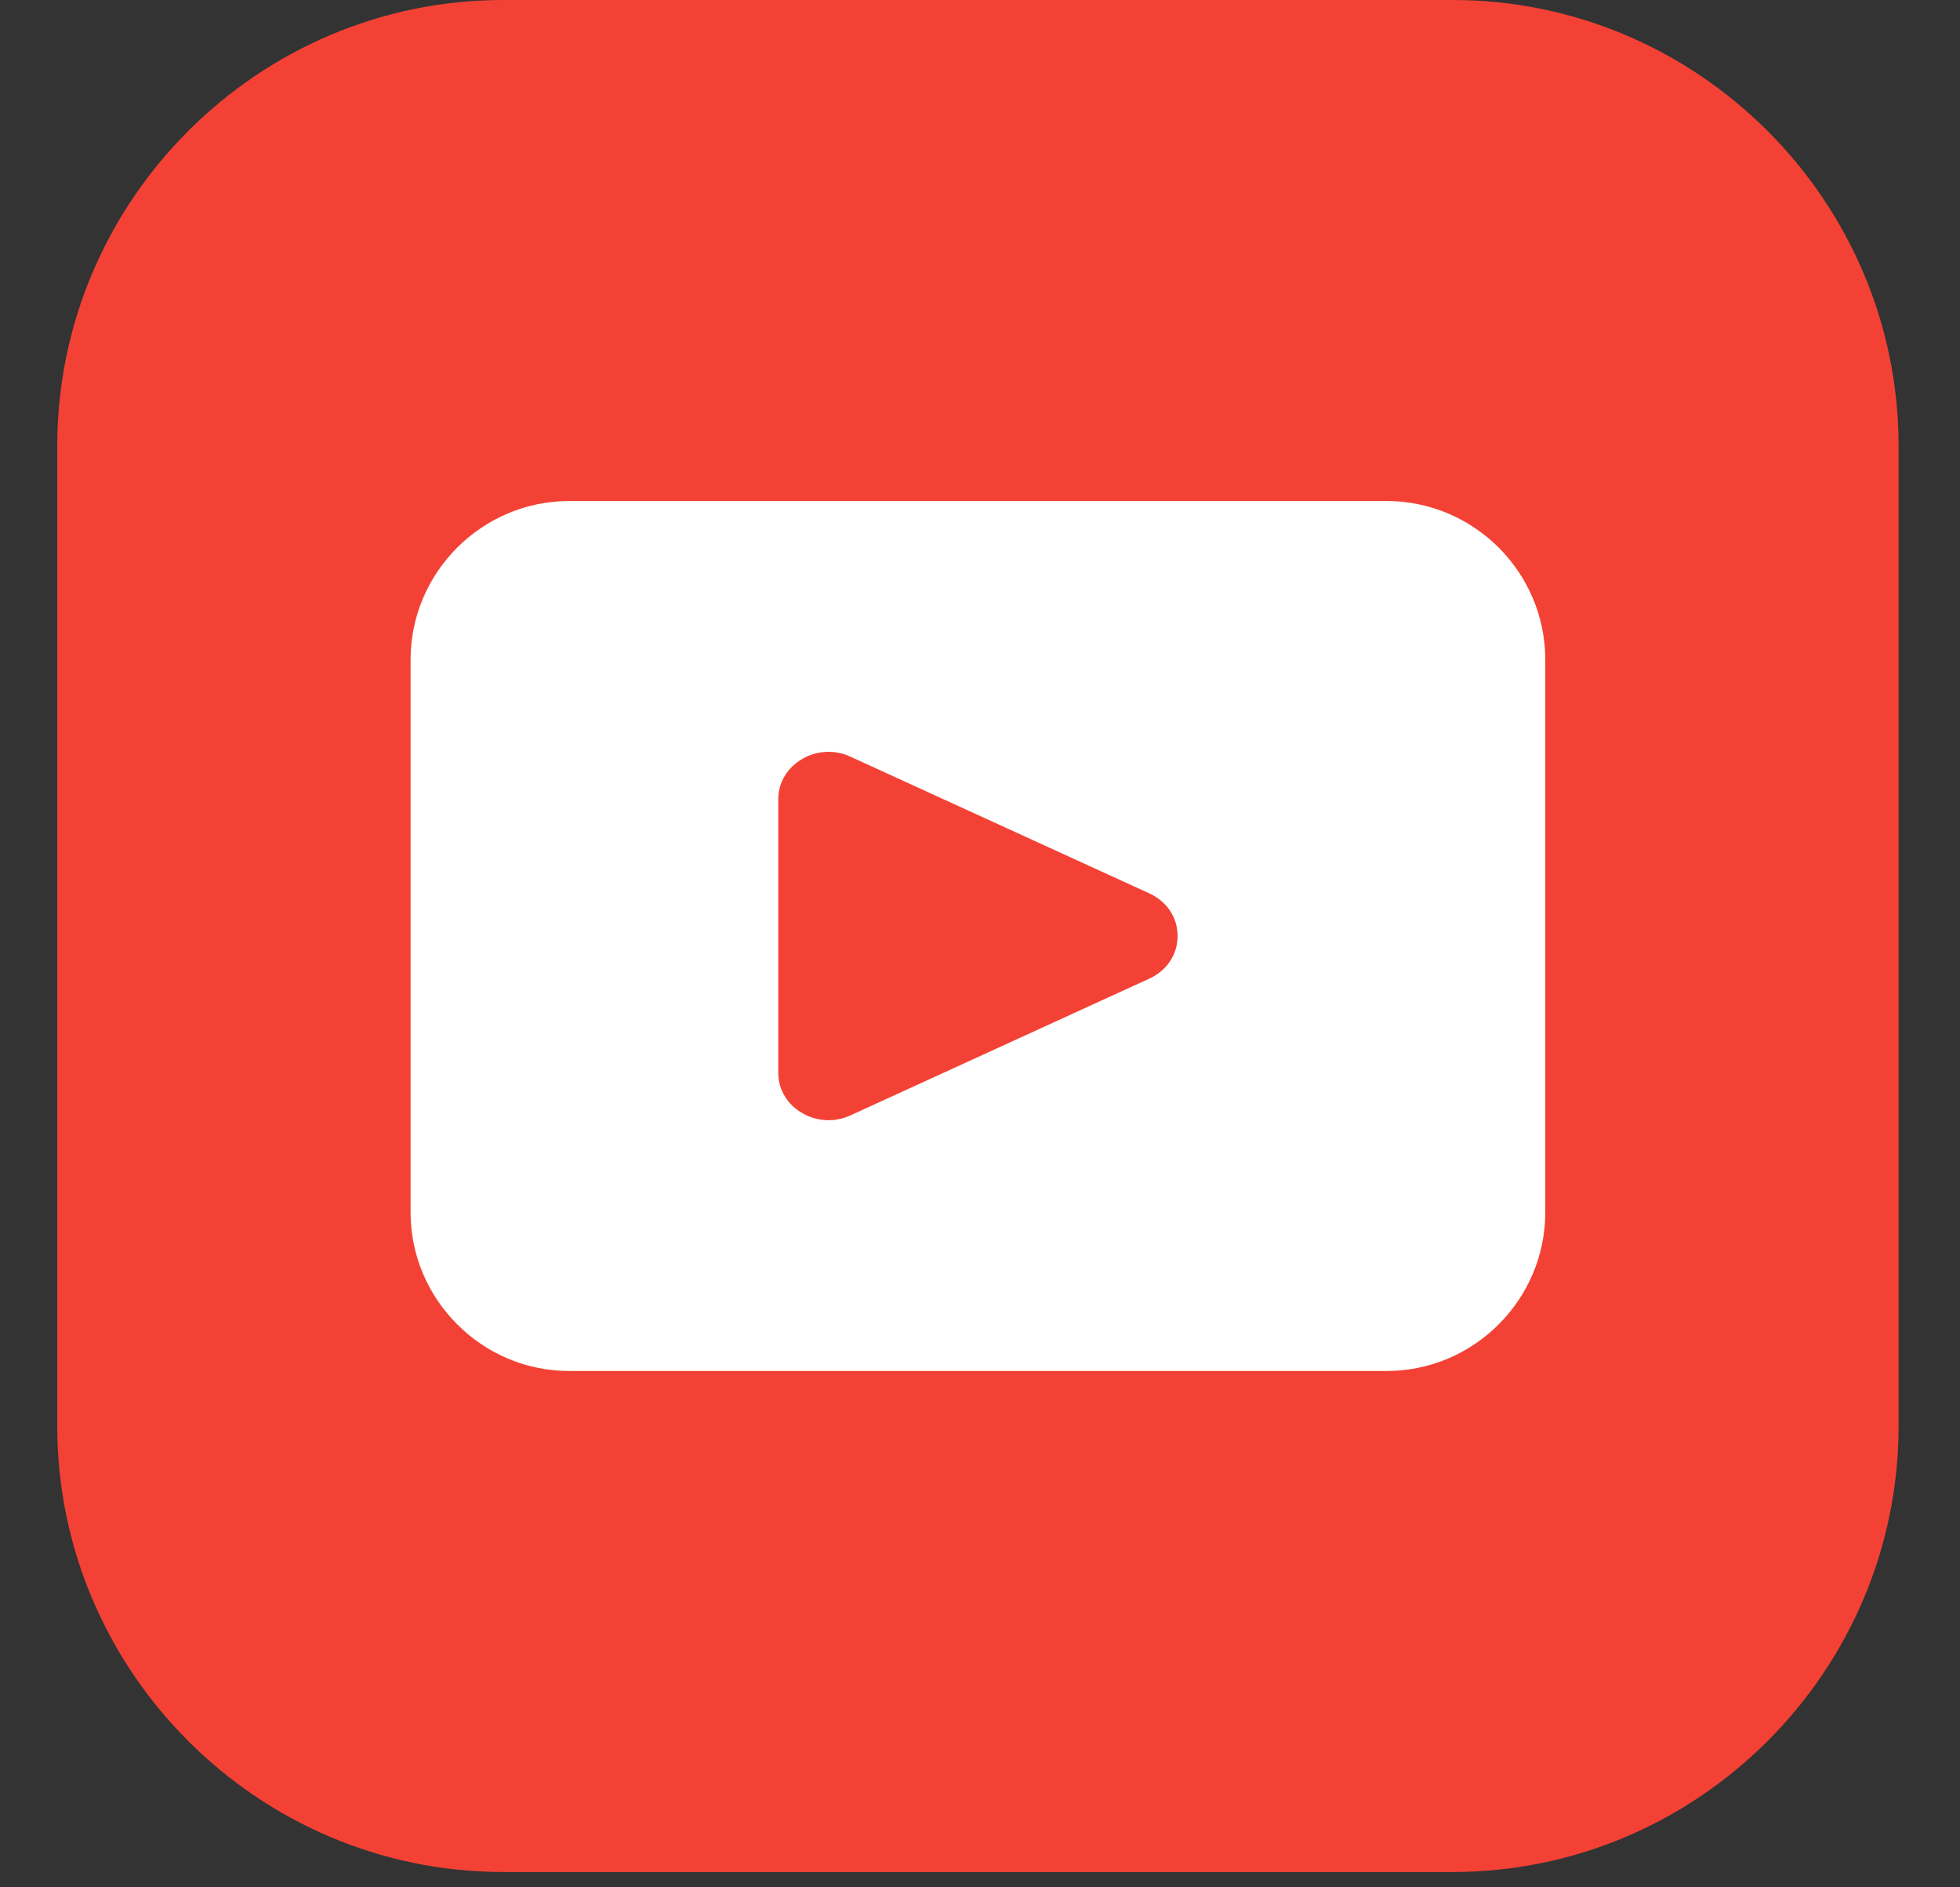
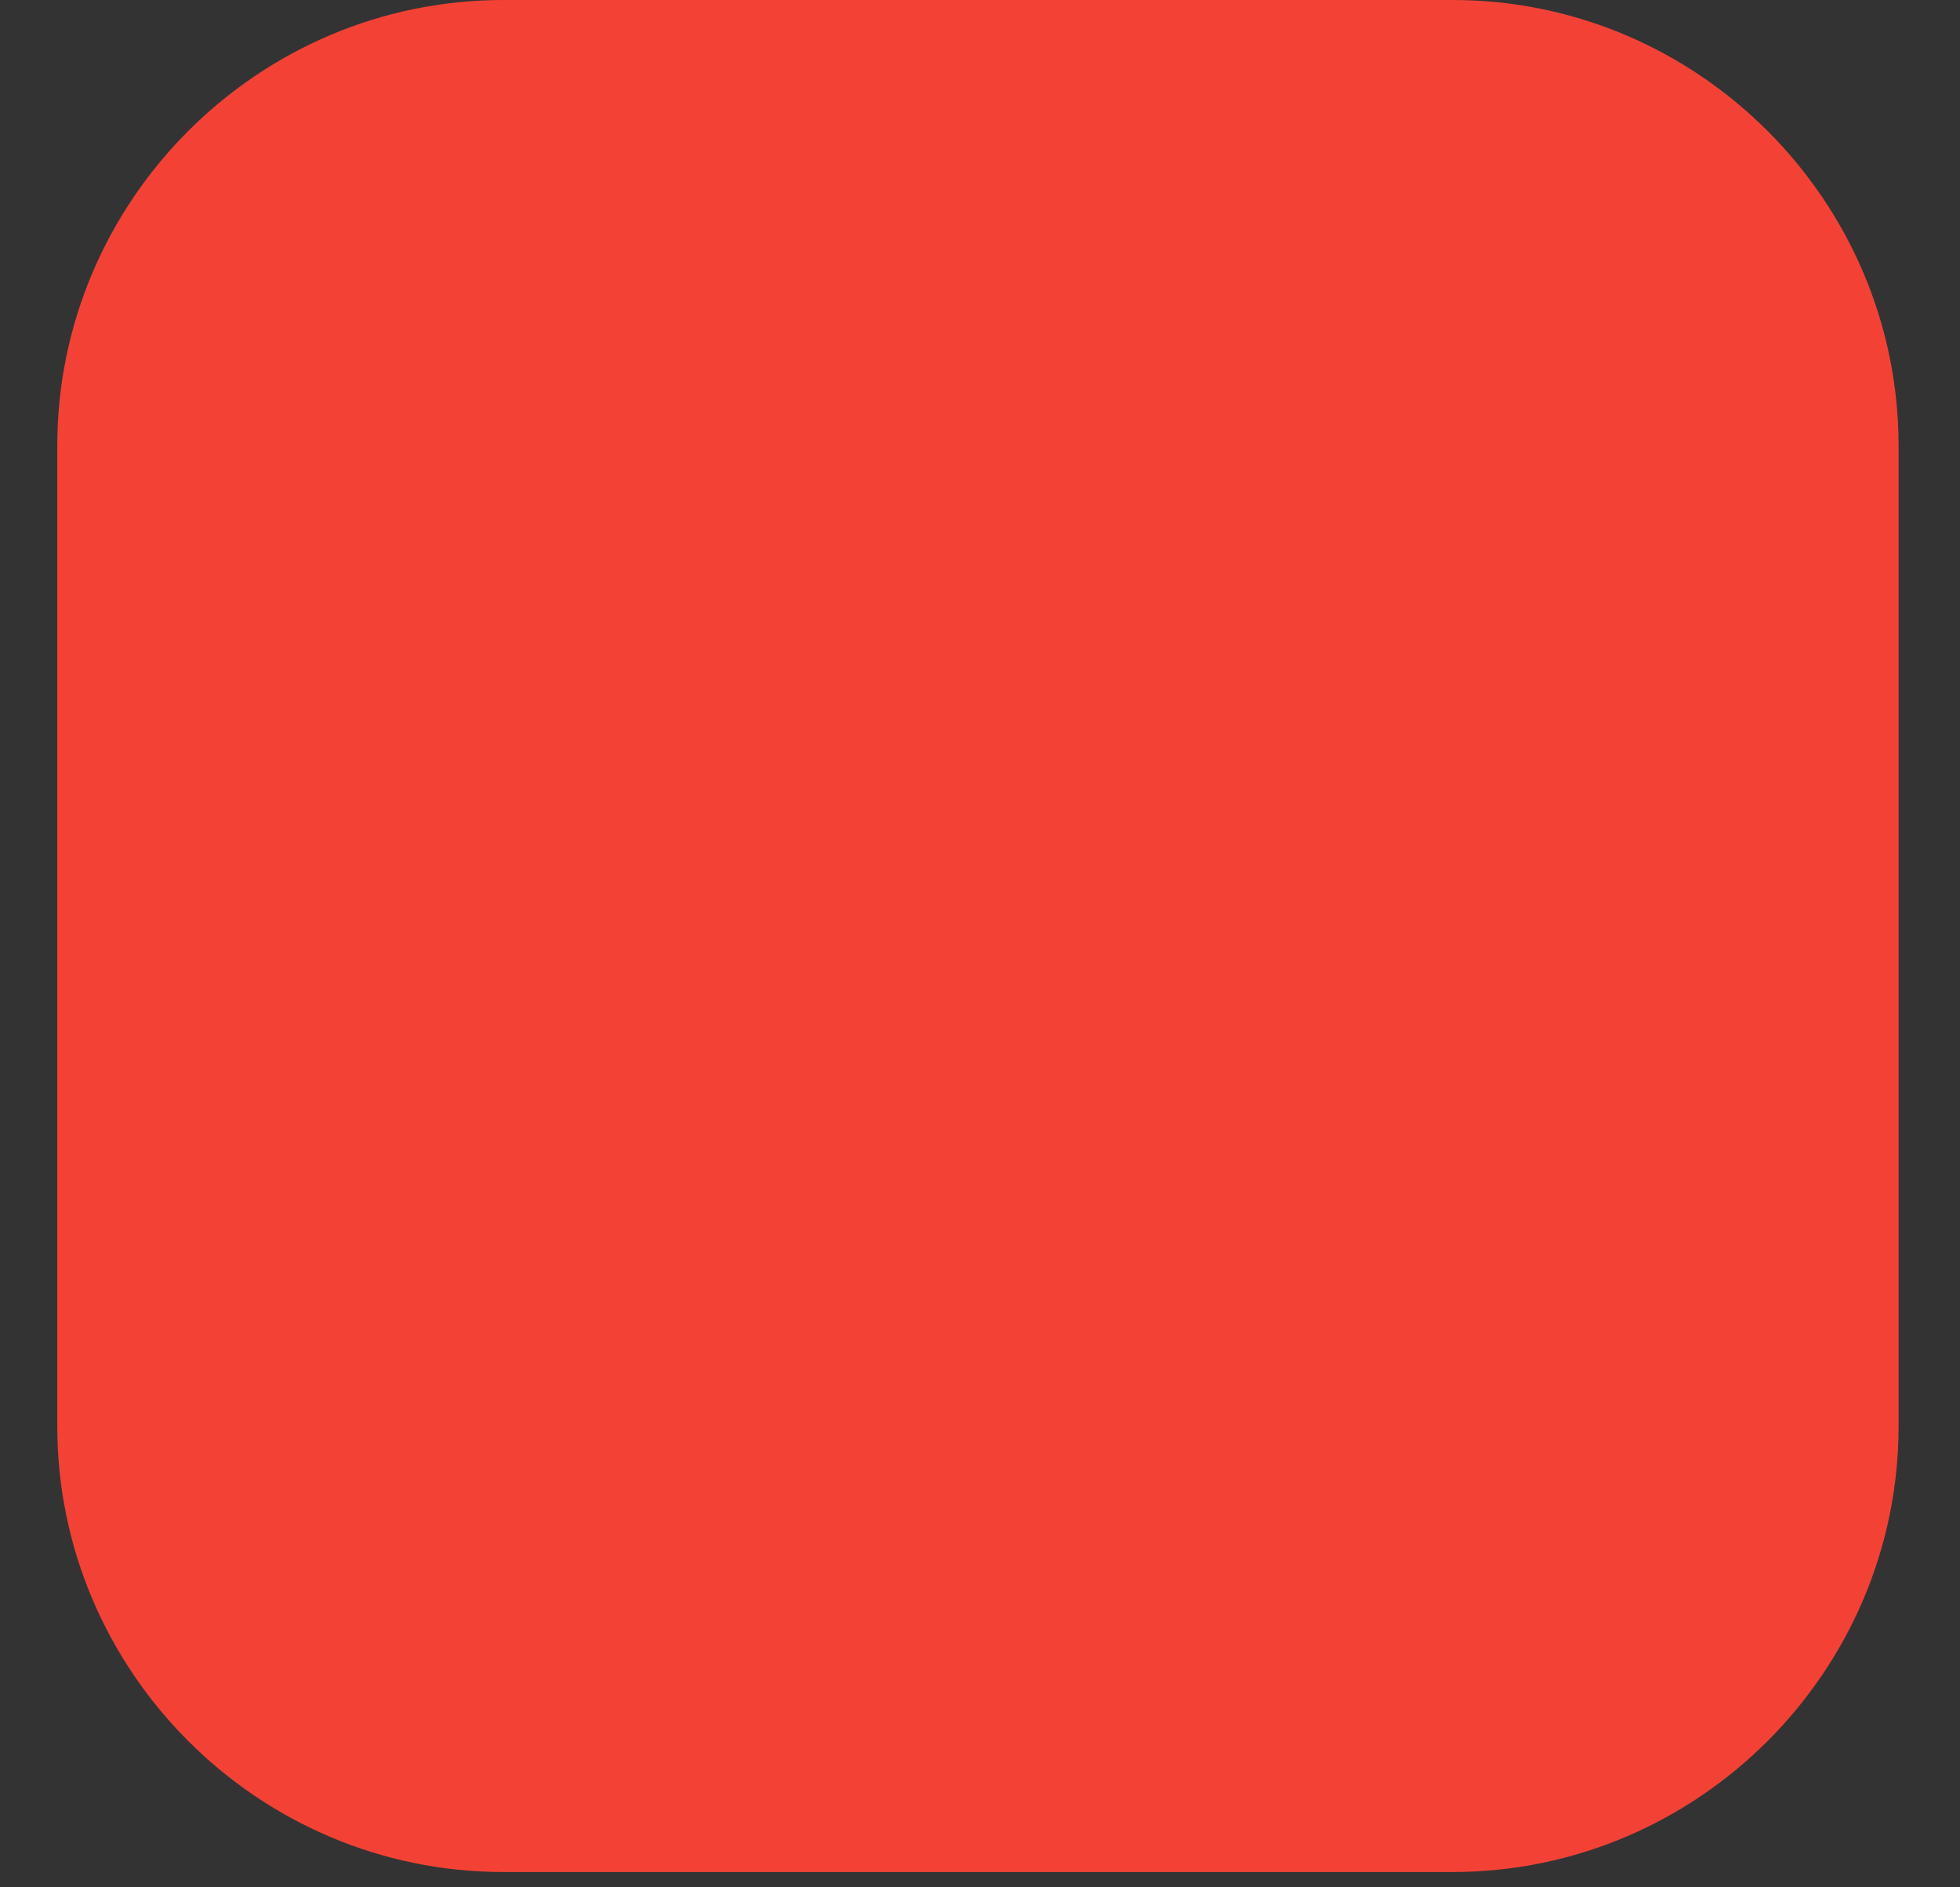
<svg xmlns="http://www.w3.org/2000/svg" width="27" height="26" viewBox="0 0 27 26" fill="none">
  <rect x="0" y="0" width="27" height="26" fill="#333333" stroke="none" />
  <g clip-path="url(#clip0_927_4878)">
-     <path fill-rule="evenodd" clip-rule="evenodd" d="M6.931 0H20.012C23.39 0 26.154 2.764 26.154 6.143V19.647C26.154 23.025 23.39 25.789 20.012 25.789H6.931C3.553 25.789 0.789 23.025 0.789 19.647V6.143C0.789 2.764 3.553 0 6.931 0Z" fill="#F34235" />
-     <path fill-rule="evenodd" clip-rule="evenodd" d="M10.721 14.778V11.012C10.721 10.895 10.752 10.783 10.812 10.686C10.869 10.592 10.952 10.512 11.058 10.452C11.159 10.393 11.27 10.362 11.385 10.358C11.496 10.353 11.609 10.375 11.717 10.425L15.832 12.307C15.952 12.362 16.048 12.444 16.115 12.542C16.185 12.645 16.222 12.766 16.222 12.895C16.222 13.023 16.185 13.143 16.115 13.246C16.048 13.346 15.952 13.427 15.832 13.482L11.717 15.365C11.609 15.414 11.496 15.436 11.385 15.432C11.27 15.426 11.159 15.395 11.058 15.338C10.952 15.278 10.869 15.198 10.812 15.104C10.752 15.007 10.721 14.895 10.721 14.778ZM19.101 6.902H7.842C7.241 6.902 6.694 7.148 6.299 7.543C5.902 7.94 5.656 8.486 5.656 9.088V16.701C5.656 17.303 5.902 17.849 6.299 18.245C6.694 18.642 7.241 18.887 7.842 18.887H19.101C19.703 18.887 20.248 18.642 20.645 18.245C21.041 17.849 21.287 17.303 21.287 16.701V9.088C21.287 8.486 21.041 7.94 20.645 7.543C20.248 7.148 19.703 6.902 19.101 6.902Z" fill="white" />
+     <path fill-rule="evenodd" clip-rule="evenodd" d="M6.931 0H20.012C23.39 0 26.154 2.764 26.154 6.143V19.647C26.154 23.025 23.39 25.789 20.012 25.789H6.931C3.553 25.789 0.789 23.025 0.789 19.647V6.143C0.789 2.764 3.553 0 6.931 0" fill="#F34235" />
  </g>
  <defs>
    <clipPath id="clip0_927_4878">
      <rect width="25.79" height="25.79" fill="white" transform="translate(0.578)" />
    </clipPath>
  </defs>
</svg>